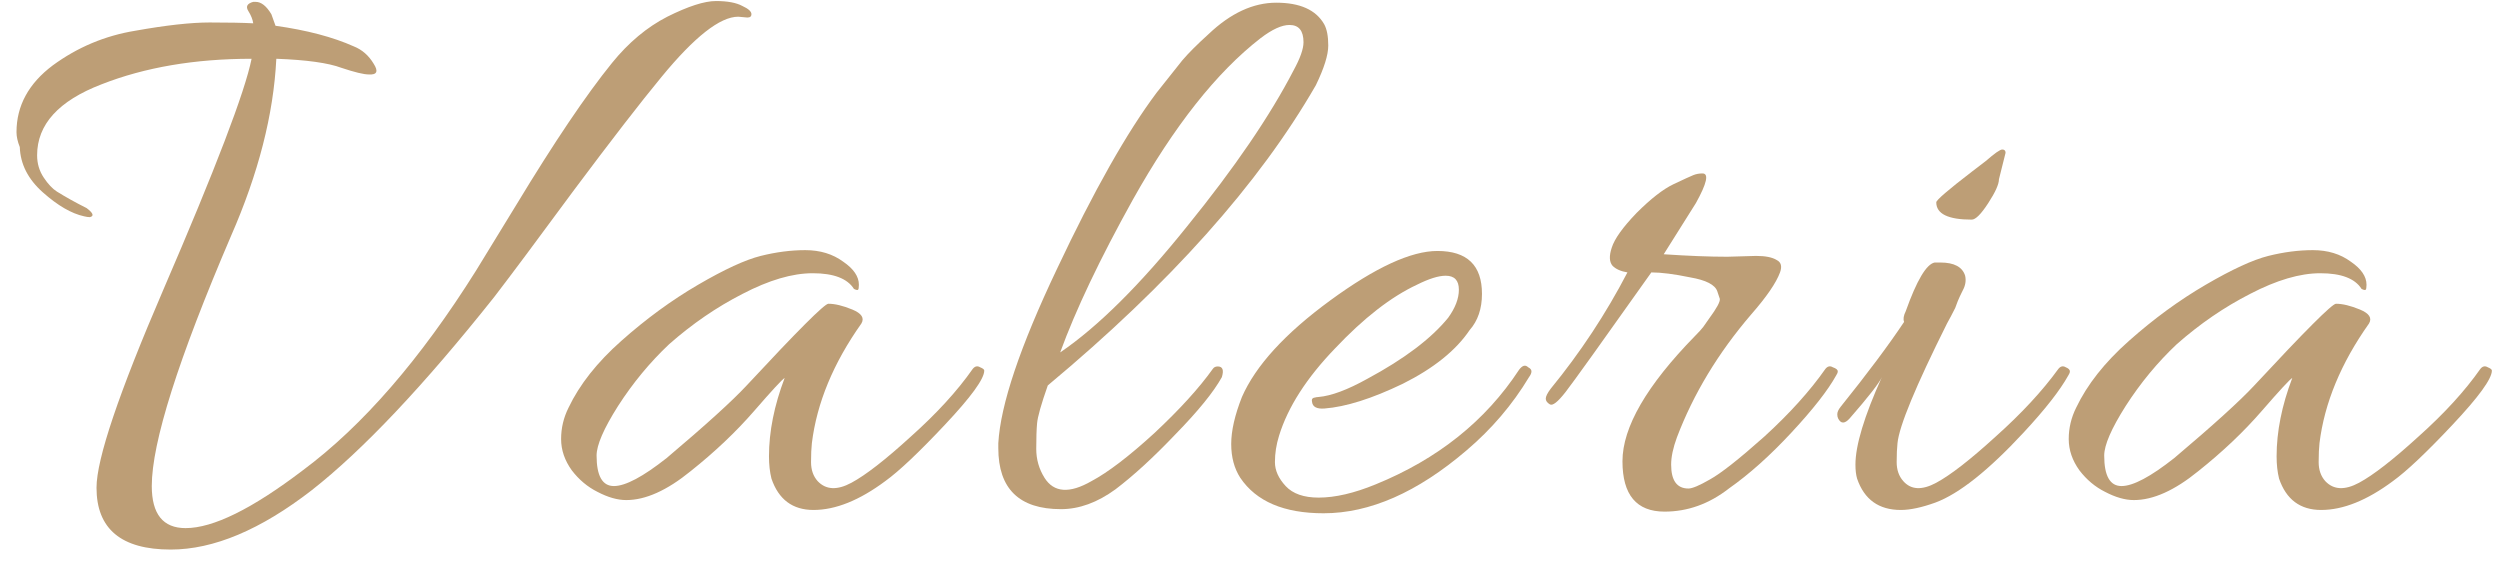
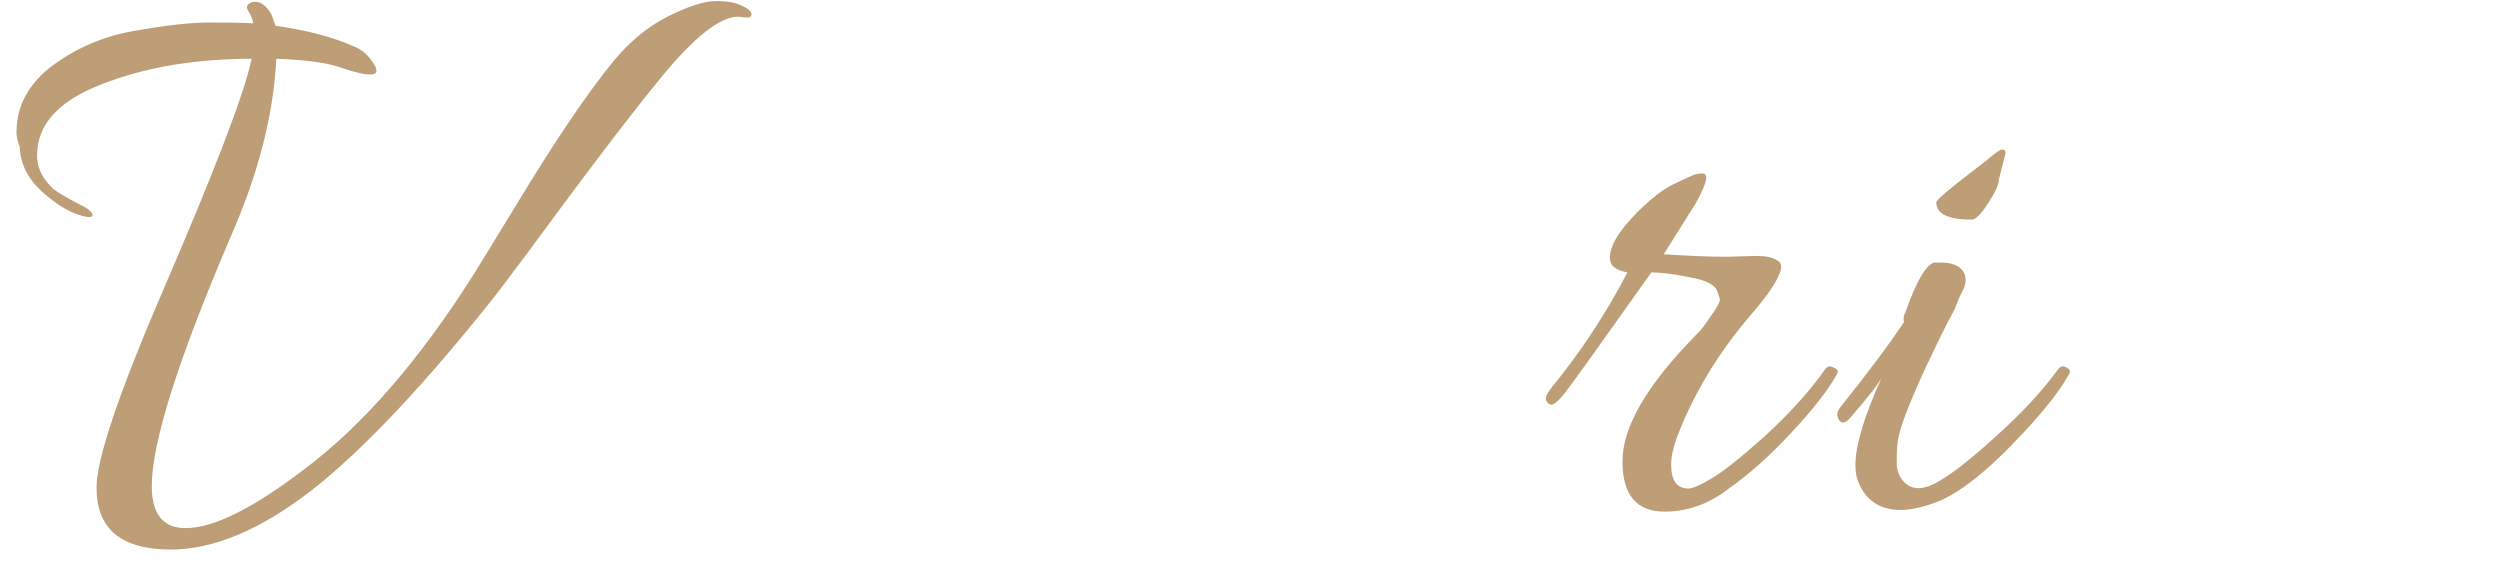
<svg xmlns="http://www.w3.org/2000/svg" width="142" height="32" viewBox="0 0 142 32" fill="none">
  <path d="M9.698 31.215C6.887 31.215 5.482 30.044 5.482 27.701C5.482 26.077 6.747 22.329 9.277 16.457C12.244 9.585 13.915 5.213 14.29 3.338C11.073 3.338 8.23 3.823 5.763 4.791C3.326 5.728 2.108 7.071 2.108 8.82C2.108 9.289 2.233 9.71 2.483 10.085C2.733 10.46 2.983 10.725 3.233 10.882C3.733 11.194 4.295 11.506 4.919 11.819C5.294 12.1 5.357 12.272 5.107 12.334C5.013 12.334 4.904 12.318 4.779 12.287C4.06 12.131 3.28 11.678 2.436 10.928C1.593 10.179 1.156 9.32 1.124 8.352C0.999 8.039 0.937 7.758 0.937 7.508C0.937 6.009 1.624 4.744 2.998 3.713C4.404 2.683 5.966 2.027 7.684 1.746C9.433 1.433 10.838 1.277 11.9 1.277C12.962 1.277 13.79 1.293 14.383 1.324C14.352 1.105 14.259 0.871 14.102 0.621C13.946 0.371 14.04 0.199 14.383 0.106C14.415 0.106 14.462 0.106 14.524 0.106C14.836 0.106 15.133 0.34 15.414 0.808L15.649 1.464C17.429 1.714 18.913 2.105 20.099 2.636C20.568 2.823 20.943 3.151 21.224 3.62C21.505 4.057 21.411 4.26 20.943 4.229C20.662 4.229 20.146 4.104 19.397 3.854C18.647 3.573 17.413 3.401 15.695 3.338C15.539 6.493 14.68 9.851 13.118 13.412C10.12 20.408 8.621 25.14 8.621 27.608C8.621 29.201 9.261 29.997 10.542 29.997C12.103 29.997 14.321 28.904 17.195 26.718C20.599 24.188 23.879 20.408 27.034 15.379C27.439 14.723 28.205 13.474 29.329 11.631C31.484 8.071 33.296 5.384 34.764 3.573C35.701 2.417 36.747 1.542 37.903 0.949C39.09 0.356 40.011 0.059 40.667 0.059C41.323 0.059 41.823 0.153 42.167 0.34C42.51 0.496 42.682 0.652 42.682 0.808C42.682 0.933 42.604 0.996 42.448 0.996L41.932 0.949C40.902 0.949 39.449 2.089 37.575 4.369C36.388 5.806 34.733 7.946 32.609 10.788C30.516 13.63 29.001 15.661 28.064 16.879C24.066 21.907 20.615 25.562 17.71 27.842C14.805 30.091 12.135 31.215 9.698 31.215Z" fill="#BD9E76" />
-   <path d="M35.573 28.404C35.073 28.404 34.526 28.248 33.933 27.936C33.371 27.655 32.886 27.248 32.48 26.718C32.074 26.155 31.871 25.562 31.871 24.937C31.871 24.312 32.012 23.719 32.293 23.157C32.918 21.845 33.917 20.58 35.291 19.362C36.697 18.112 38.15 17.05 39.649 16.176C41.148 15.301 42.335 14.755 43.209 14.536C44.084 14.317 44.927 14.208 45.739 14.208C46.583 14.208 47.301 14.427 47.895 14.864C48.488 15.27 48.785 15.707 48.785 16.176C48.785 16.332 48.769 16.426 48.738 16.457C48.707 16.488 48.629 16.473 48.504 16.41C48.129 15.817 47.348 15.52 46.161 15.52C45.005 15.52 43.678 15.91 42.179 16.691C40.711 17.441 39.321 18.393 38.009 19.549C36.916 20.58 35.947 21.751 35.104 23.063C34.292 24.344 33.886 25.281 33.886 25.874C33.886 27.03 34.214 27.608 34.87 27.608C35.526 27.608 36.525 27.077 37.868 26.015C40.086 24.141 41.601 22.766 42.413 21.892C45.287 18.8 46.833 17.253 47.051 17.253C47.426 17.253 47.879 17.363 48.41 17.581C48.941 17.8 49.113 18.066 48.925 18.378C47.332 20.627 46.395 22.891 46.114 25.171C46.083 25.453 46.067 25.812 46.067 26.249C46.067 26.686 46.192 27.046 46.442 27.327C46.911 27.826 47.551 27.858 48.363 27.42C49.175 26.983 50.3 26.108 51.736 24.797C53.205 23.485 54.376 22.204 55.25 20.955C55.375 20.799 55.516 20.767 55.672 20.861C55.828 20.924 55.906 20.986 55.906 21.049C55.906 21.517 55.157 22.548 53.657 24.141C52.189 25.702 51.065 26.764 50.284 27.327C48.816 28.42 47.457 28.966 46.208 28.966C45.021 28.966 44.225 28.373 43.819 27.186C43.725 26.811 43.678 26.39 43.678 25.921C43.678 24.515 43.975 23.032 44.568 21.47C44.443 21.533 43.865 22.157 42.835 23.344C41.804 24.531 40.601 25.671 39.227 26.764C37.884 27.858 36.666 28.404 35.573 28.404Z" fill="#BD9E76" />
-   <path d="M73.477 3.994C73.852 3.307 74.039 2.776 74.039 2.401C74.039 1.746 73.774 1.418 73.243 1.418C72.806 1.418 72.259 1.667 71.603 2.167C69.104 4.104 66.684 7.165 64.341 11.35C62.467 14.723 61.093 17.613 60.218 20.018C62.373 18.55 64.778 16.16 67.433 12.849C70.12 9.539 72.134 6.587 73.477 3.994ZM59.515 21.892C59.141 22.954 58.938 23.672 58.906 24.047C58.875 24.391 58.859 24.875 58.859 25.499C58.859 26.093 59.016 26.64 59.328 27.139C59.859 27.983 60.749 28.045 61.998 27.327C62.936 26.827 64.123 25.921 65.559 24.609C66.996 23.266 68.105 22.048 68.886 20.955C68.948 20.861 69.042 20.814 69.167 20.814C69.448 20.814 69.526 21.017 69.401 21.423C68.933 22.267 68.058 23.344 66.777 24.656C65.528 25.968 64.388 27.014 63.357 27.795C62.327 28.545 61.296 28.92 60.265 28.92C57.891 28.92 56.704 27.764 56.704 25.453C56.704 25.359 56.704 25.265 56.704 25.171C56.829 22.985 57.938 19.69 60.031 15.286C62.123 10.85 64.013 7.508 65.7 5.259L67.152 3.432C67.496 3.026 67.996 2.526 68.651 1.933C69.901 0.746 71.181 0.153 72.493 0.153C73.836 0.153 74.742 0.559 75.211 1.371C75.367 1.652 75.445 2.058 75.445 2.589C75.445 3.12 75.211 3.869 74.742 4.838C71.525 10.429 66.449 16.113 59.515 21.892Z" fill="#BD9E76" />
-   <path d="M81.646 14.255C83.333 14.255 84.176 15.067 84.176 16.691C84.176 17.535 83.942 18.222 83.473 18.753C82.692 19.908 81.427 20.924 79.678 21.798C77.929 22.641 76.445 23.11 75.227 23.204C74.79 23.235 74.556 23.11 74.524 22.829C74.493 22.704 74.524 22.626 74.618 22.595C74.743 22.563 74.837 22.548 74.899 22.548C75.618 22.485 76.539 22.142 77.663 21.517C79.756 20.392 81.287 19.237 82.255 18.05C82.661 17.488 82.864 16.957 82.864 16.457C82.864 15.926 82.614 15.661 82.114 15.661C81.708 15.661 81.162 15.832 80.475 16.176C79.007 16.863 77.46 18.066 75.836 19.784C74.212 21.47 73.15 23.126 72.65 24.75C72.494 25.25 72.416 25.749 72.416 26.249C72.416 26.718 72.619 27.17 73.025 27.608C73.431 28.045 74.056 28.264 74.899 28.264C75.836 28.264 76.914 28.014 78.132 27.514C81.662 26.077 84.379 23.906 86.284 21.002C86.472 20.752 86.643 20.705 86.8 20.861C86.925 20.924 86.987 21.002 86.987 21.095C86.987 21.189 86.94 21.298 86.847 21.423C85.909 22.985 84.722 24.375 83.286 25.593C80.506 27.967 77.804 29.154 75.18 29.154C72.931 29.154 71.354 28.482 70.448 27.139C70.105 26.608 69.933 25.968 69.933 25.218C69.933 24.469 70.136 23.578 70.542 22.548C71.323 20.767 72.994 18.94 75.555 17.066C78.116 15.192 80.147 14.255 81.646 14.255Z" fill="#BD9E76" />
  <path d="M94.546 29.06C92.953 29.06 92.156 28.108 92.156 26.202C92.156 24.266 93.531 21.892 96.279 19.081C96.498 18.862 96.654 18.69 96.748 18.565L97.076 18.097C97.513 17.503 97.716 17.128 97.685 16.972L97.544 16.551C97.419 16.176 96.904 15.91 95.998 15.754C95.093 15.567 94.359 15.473 93.796 15.473C90.985 19.44 89.361 21.704 88.924 22.267C88.486 22.829 88.19 23.063 88.034 22.969C87.877 22.876 87.799 22.766 87.799 22.641C87.799 22.517 87.893 22.329 88.08 22.079C89.767 20.018 91.219 17.816 92.438 15.473C92.063 15.411 91.782 15.286 91.594 15.098C91.407 14.88 91.391 14.536 91.547 14.068C91.704 13.568 92.172 12.912 92.953 12.1C93.765 11.288 94.468 10.741 95.061 10.46C95.655 10.179 96.029 10.007 96.186 9.945C96.342 9.882 96.514 9.851 96.701 9.851C97.076 9.851 96.951 10.413 96.326 11.537L94.499 14.442C95.905 14.536 97.107 14.583 98.107 14.583L99.746 14.536C100.277 14.536 100.668 14.614 100.918 14.77C101.168 14.895 101.23 15.13 101.105 15.473C100.887 16.067 100.34 16.863 99.465 17.863C97.591 20.049 96.186 22.376 95.249 24.843C95.03 25.437 94.921 25.952 94.921 26.39C94.921 27.295 95.249 27.748 95.905 27.748C96.123 27.748 96.529 27.576 97.123 27.233C97.747 26.889 98.778 26.077 100.215 24.797C101.652 23.485 102.807 22.204 103.682 20.955C103.807 20.799 103.948 20.767 104.104 20.861C104.291 20.924 104.385 21.002 104.385 21.095C104.385 21.158 104.354 21.236 104.291 21.33C103.823 22.173 102.979 23.25 101.761 24.562C100.543 25.874 99.356 26.936 98.2 27.748C97.076 28.623 95.858 29.06 94.546 29.06Z" fill="#BD9E76" />
  <path d="M110.215 14.911C110.995 14.911 111.464 15.161 111.62 15.661C111.683 15.942 111.636 16.223 111.48 16.504C111.355 16.754 111.261 16.957 111.198 17.113C111.136 17.269 111.089 17.394 111.058 17.488C110.902 17.8 110.746 18.097 110.589 18.378C108.809 21.939 107.872 24.203 107.778 25.171C107.747 25.453 107.731 25.812 107.731 26.249C107.731 26.686 107.856 27.046 108.106 27.327C108.544 27.826 109.168 27.858 109.98 27.42C110.792 26.983 111.917 26.108 113.354 24.797C114.822 23.485 116.009 22.204 116.914 20.955C117.039 20.799 117.18 20.767 117.336 20.861C117.492 20.924 117.57 21.002 117.57 21.095C117.57 21.158 117.539 21.236 117.477 21.33C117.008 22.173 116.165 23.25 114.947 24.562C112.948 26.718 111.277 28.045 109.933 28.545C109.153 28.826 108.497 28.966 107.966 28.966C106.716 28.966 105.889 28.373 105.483 27.186C105.42 26.967 105.389 26.702 105.389 26.39C105.389 25.296 105.889 23.641 106.888 21.423C106.732 21.767 106.123 22.548 105.061 23.766C104.78 24.078 104.561 24.078 104.405 23.766C104.374 23.703 104.358 23.625 104.358 23.532C104.358 23.407 104.421 23.266 104.545 23.11C106.076 21.205 107.279 19.596 108.153 18.284C108.091 18.128 108.122 17.925 108.247 17.675C108.871 15.926 109.418 15.005 109.887 14.911C109.98 14.911 110.09 14.911 110.215 14.911ZM113.916 8.68L113.541 10.179C113.541 10.46 113.338 10.913 112.932 11.537C112.526 12.162 112.214 12.475 111.995 12.475C110.652 12.475 109.98 12.147 109.98 11.491C109.98 11.366 110.652 10.788 111.995 9.757L112.791 9.148C113.291 8.711 113.604 8.492 113.728 8.492C113.853 8.492 113.916 8.555 113.916 8.68Z" fill="#BD9E76" />
-   <path d="M121.205 28.404C120.706 28.404 120.159 28.248 119.566 27.936C119.003 27.655 118.519 27.248 118.113 26.718C117.707 26.155 117.504 25.562 117.504 24.937C117.504 24.312 117.645 23.719 117.926 23.157C118.55 21.845 119.55 20.58 120.924 19.362C122.33 18.112 123.782 17.05 125.281 16.176C126.781 15.301 127.968 14.755 128.842 14.536C129.717 14.317 130.56 14.208 131.372 14.208C132.216 14.208 132.934 14.427 133.527 14.864C134.121 15.27 134.418 15.707 134.418 16.176C134.418 16.332 134.402 16.426 134.371 16.457C134.339 16.488 134.261 16.473 134.136 16.41C133.762 15.817 132.981 15.52 131.794 15.52C130.638 15.52 129.311 15.91 127.811 16.691C126.343 17.441 124.953 18.393 123.642 19.549C122.548 20.58 121.58 21.751 120.737 23.063C119.925 24.344 119.519 25.281 119.519 25.874C119.519 27.03 119.847 27.608 120.503 27.608C121.158 27.608 122.158 27.077 123.501 26.015C125.719 24.141 127.234 22.766 128.046 21.892C130.919 18.8 132.465 17.253 132.684 17.253C133.059 17.253 133.512 17.363 134.043 17.581C134.574 17.8 134.746 18.066 134.558 18.378C132.965 20.627 132.028 22.891 131.747 25.171C131.716 25.453 131.7 25.812 131.7 26.249C131.7 26.686 131.825 27.046 132.075 27.327C132.543 27.826 133.184 27.858 133.996 27.42C134.808 26.983 135.932 26.108 137.369 24.797C138.837 23.485 140.009 22.204 140.883 20.955C141.008 20.799 141.149 20.767 141.305 20.861C141.461 20.924 141.539 20.986 141.539 21.049C141.539 21.517 140.789 22.548 139.29 24.141C137.822 25.702 136.698 26.764 135.917 27.327C134.449 28.42 133.09 28.966 131.841 28.966C130.654 28.966 129.857 28.373 129.451 27.186C129.358 26.811 129.311 26.39 129.311 25.921C129.311 24.515 129.607 23.032 130.201 21.47C130.076 21.533 129.498 22.157 128.467 23.344C127.437 24.531 126.234 25.671 124.86 26.764C123.517 27.858 122.299 28.404 121.205 28.404Z" fill="#BD9E76" />
</svg>